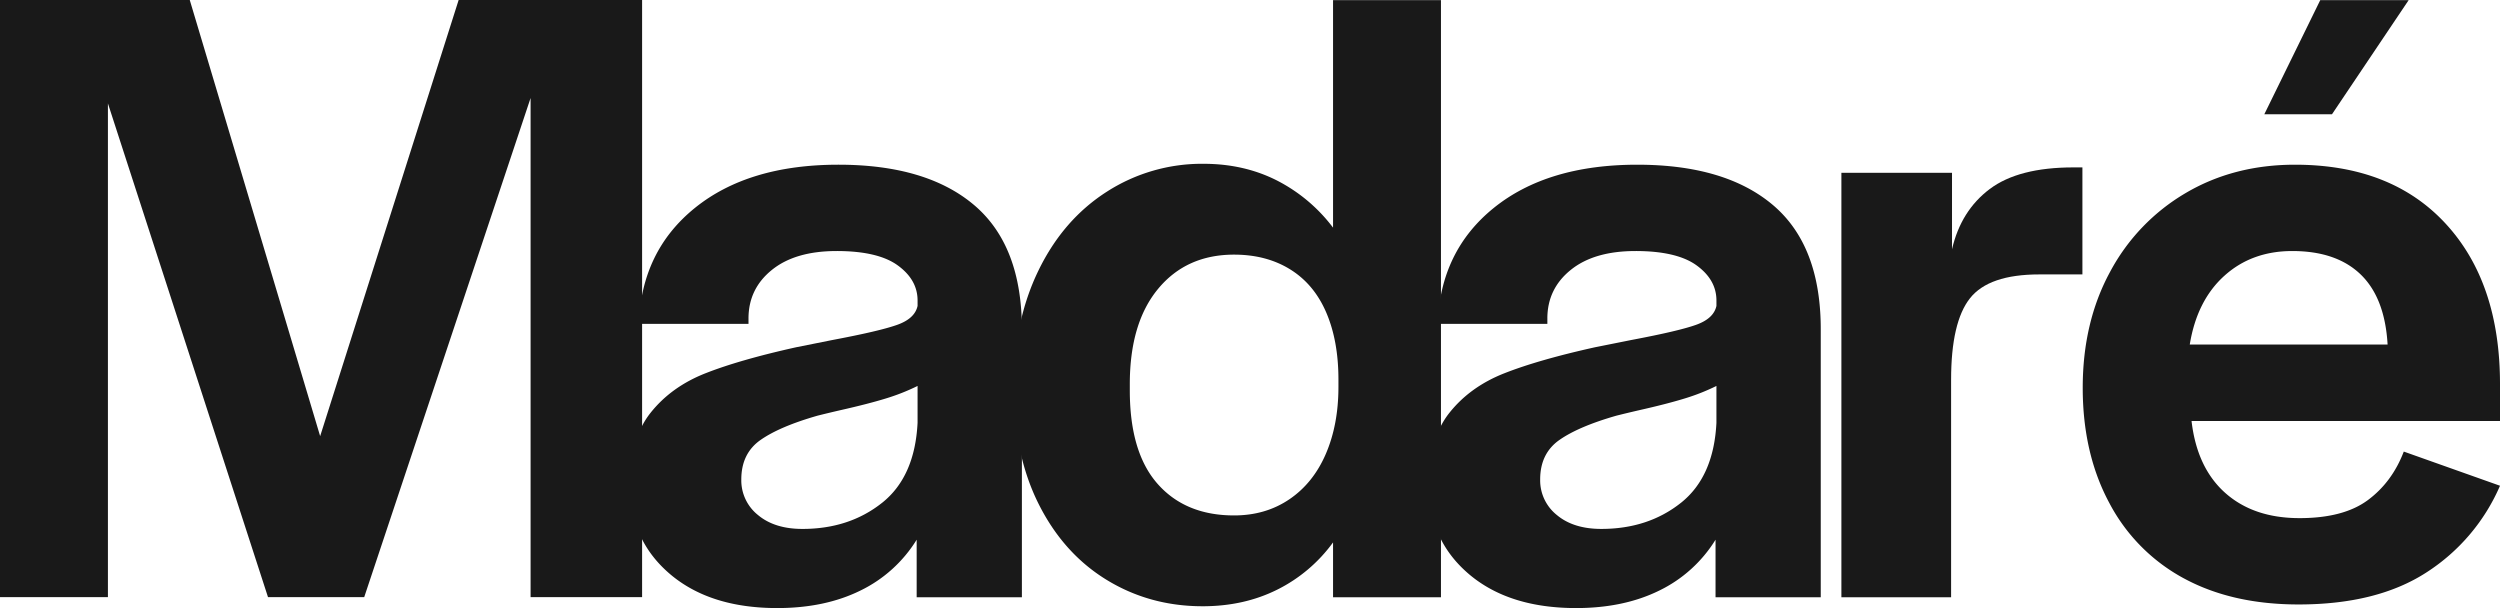
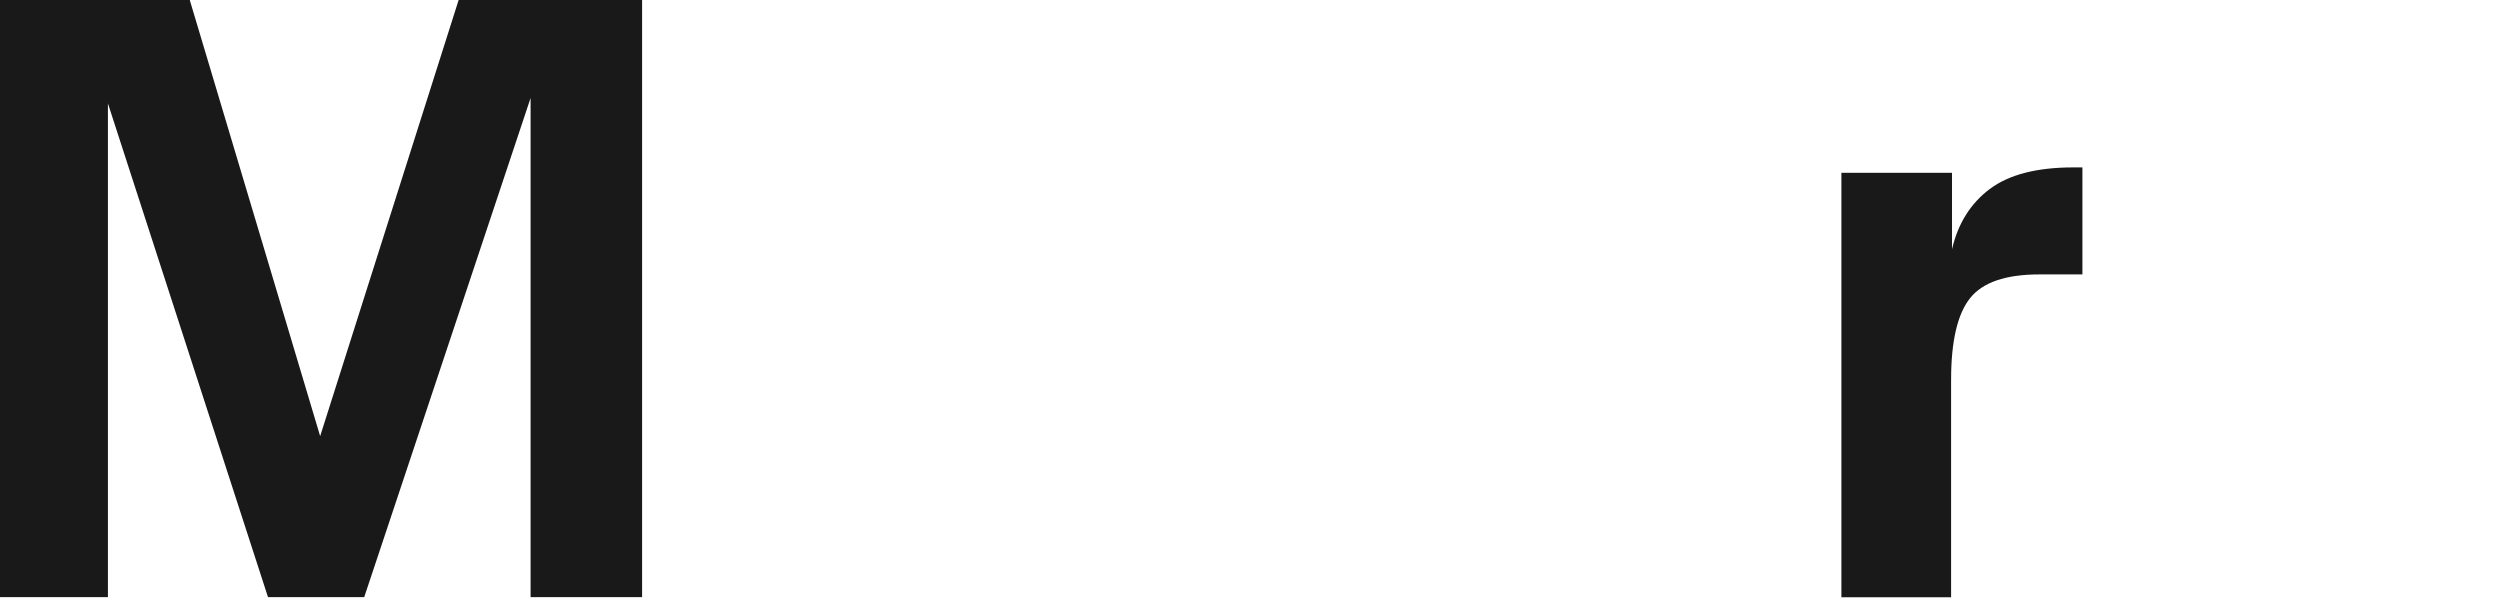
<svg xmlns="http://www.w3.org/2000/svg" width="1406.999" height="342.216" viewBox="0 0 1406.999 342.216">
  <g id="Madare" transform="translate(-30 -225.698)">
    <g id="E" transform="translate(57 225.697)">
-       <path id="e-2" data-name="e" d="M900.487,301.1a101.987,101.987,0,0,1-42.008-42.514q-14.936-27.83-14.93-64.785,0-36.937,15.435-65.29A113.05,113.05,0,0,1,901.5,84.224q27.071-15.942,61.494-15.942,54.154,0,84.777,33.15t30.621,90.343v20.752h-173.6q3.039,26.324,18.98,40.49t41.754,14.172q24.794,0,38.468-10.123t20.244-27.33l54.156,19.232a109.58,109.58,0,0,1-41.5,48.841q-27.839,17.977-71.869,17.968-37.462,0-64.531-14.678m99.454-171.07q-13.668-13.157-38.468-13.157-22.775,0-38.212,13.918t-19.485,38.719h111.347q-1.518-26.311-15.182-39.479" transform="translate(301.609 24.414)" fill="#191919" />
-       <path id="accent" d="M918.829,64.289,950.312.055h49.755l-43.15,64.234Z" transform="translate(328.526 0.02)" fill="#191919" />
-     </g>
+       </g>
    <path id="R" d="M763.388,72.438h62.254v43.019Q830.695,93.7,846.9,81.547T893.969,69.4h5.063v60.23h-24.3q-28.349,0-38.97,13.411t-10.63,45.8V311.329H763.388Z" transform="translate(302.948 250.512)" fill="#191919" />
-     <path id="A" d="M283.617,298.569q-22.526-19.231-22.523-50.107,0-25.812,11.642-40.489T303.608,185.7q19.231-7.591,51.118-14.678,10.121-2.016,20.247-4.05,26.82-5.052,36.693-8.6,9.872-3.533,11.388-10.628v-3.035q0-11.638-11.133-19.74t-34.418-8.1q-23.288,0-36.441,10.628-13.169,10.628-13.159,27.33v3.037h-61.75q1.519-41,31.633-65.291t80.728-24.292q49.593,0,76.424,22.774T481.765,160.9V311.728H422.547V279.337a76.251,76.251,0,0,1-31.632,28.6q-20,9.868-46.815,9.869-37.959,0-60.483-19.232m119.445-39.984q18.472-14.674,19.993-45.046v-20.75a116.976,116.976,0,0,1-17.966,7.085q-9.872,3.038-25.561,6.58-6.581,1.519-12.654,3.037-21.255,6.072-32.139,13.665t-10.881,22.271a24.922,24.922,0,0,0,9.362,19.991q9.363,7.852,25.054,7.845,26.311,0,44.792-14.678" transform="translate(123.354 250.111)" fill="#191919" />
-     <path id="D" d="M599.964.055V128.1a91.89,91.89,0,0,0-31.634-26.571q-18.479-9.359-41.25-9.364a98.974,98.974,0,0,0-54.407,15.691q-24.558,15.692-38.465,44.287-13.926,28.6-13.919,65.542,0,37.959,13.919,65.8t38.21,42.767q24.3,14.924,54.157,14.93,23.273,0,42.008-9.362a86.523,86.523,0,0,0,31.381-26.573v30.875H660.7V.055ZM603,217.689q0,21.257-7.083,37.707t-20.5,25.559q-13.413,9.111-31.125,9.109-27.333,0-43.022-17.713T485.58,219.713V216.17q0-34.412,15.943-53.648t42.768-19.234q18.217,0,31.632,8.352t20.244,24.293Q603,191.876,603,213.64Z" transform="translate(180.274 225.717)" fill="#191919" />
-     <path id="A-2" data-name="A" d="M614.8,298.569q-22.524-19.231-22.522-50.107,0-25.812,11.641-40.489T634.794,185.7q19.231-7.591,51.118-14.678,10.121-2.016,20.246-4.05,26.821-5.052,36.693-8.6,9.872-3.533,11.389-10.628v-3.035q0-11.638-11.134-19.74t-34.418-8.1q-23.287,0-36.441,10.628-13.169,10.628-13.159,27.33v3.037H597.342q1.516-41,31.633-65.291T709.7,68.283q49.6,0,76.425,22.774T812.951,160.9V311.728H753.735V279.337a76.287,76.287,0,0,1-31.634,28.6q-20,9.868-46.818,9.869-37.959,0-60.483-19.232m119.446-39.984q18.47-14.674,19.993-45.046v-20.75a116.92,116.92,0,0,1-17.969,7.085q-9.868,3.038-25.559,6.58-6.585,1.519-12.653,3.037-21.257,6.072-32.139,13.665T655.04,245.427a24.921,24.921,0,0,0,9.362,19.991q9.358,7.852,25.053,7.845,26.311,0,44.792-14.678" transform="translate(241.769 250.111)" fill="#191919" />
    <path id="M" d="M258.123,0l-77.942,245.47L106.791,0H0V336.067H60.736V58.2l90.091,277.863h54.154l93.634-280.9v280.9h62.759V0Z" transform="translate(30 225.697)" fill="#191919" />
  </g>
</svg>